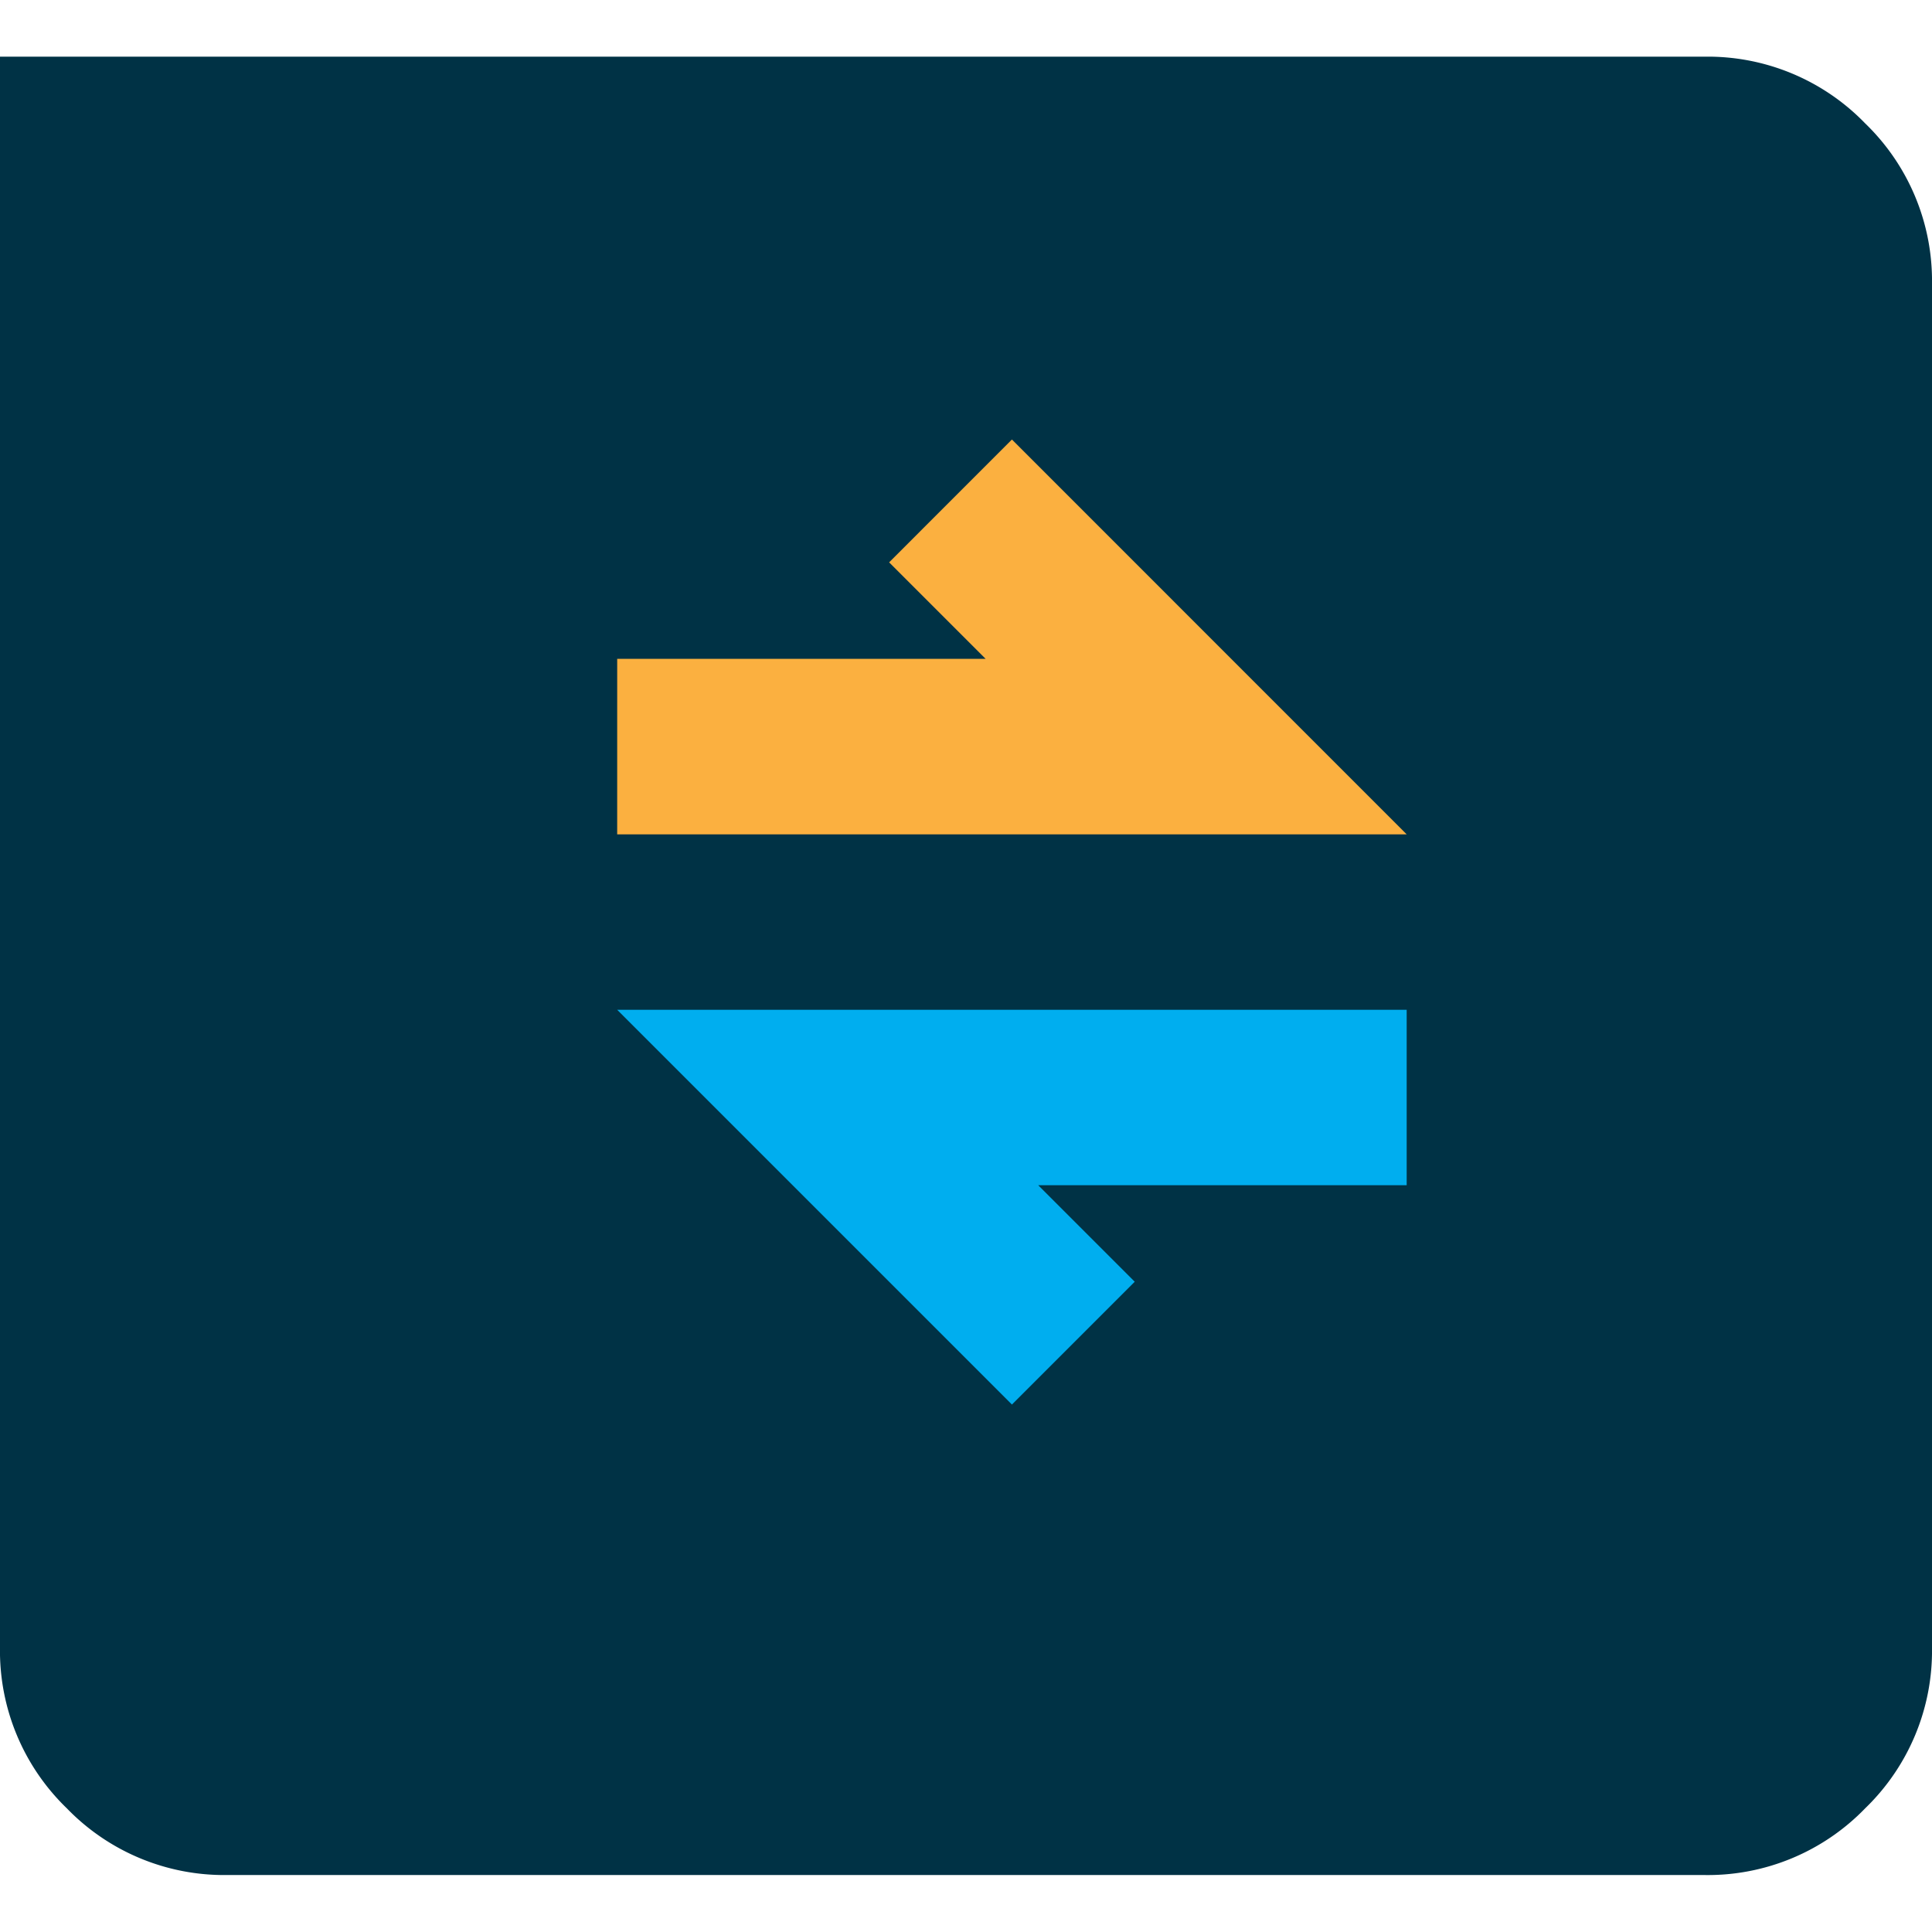
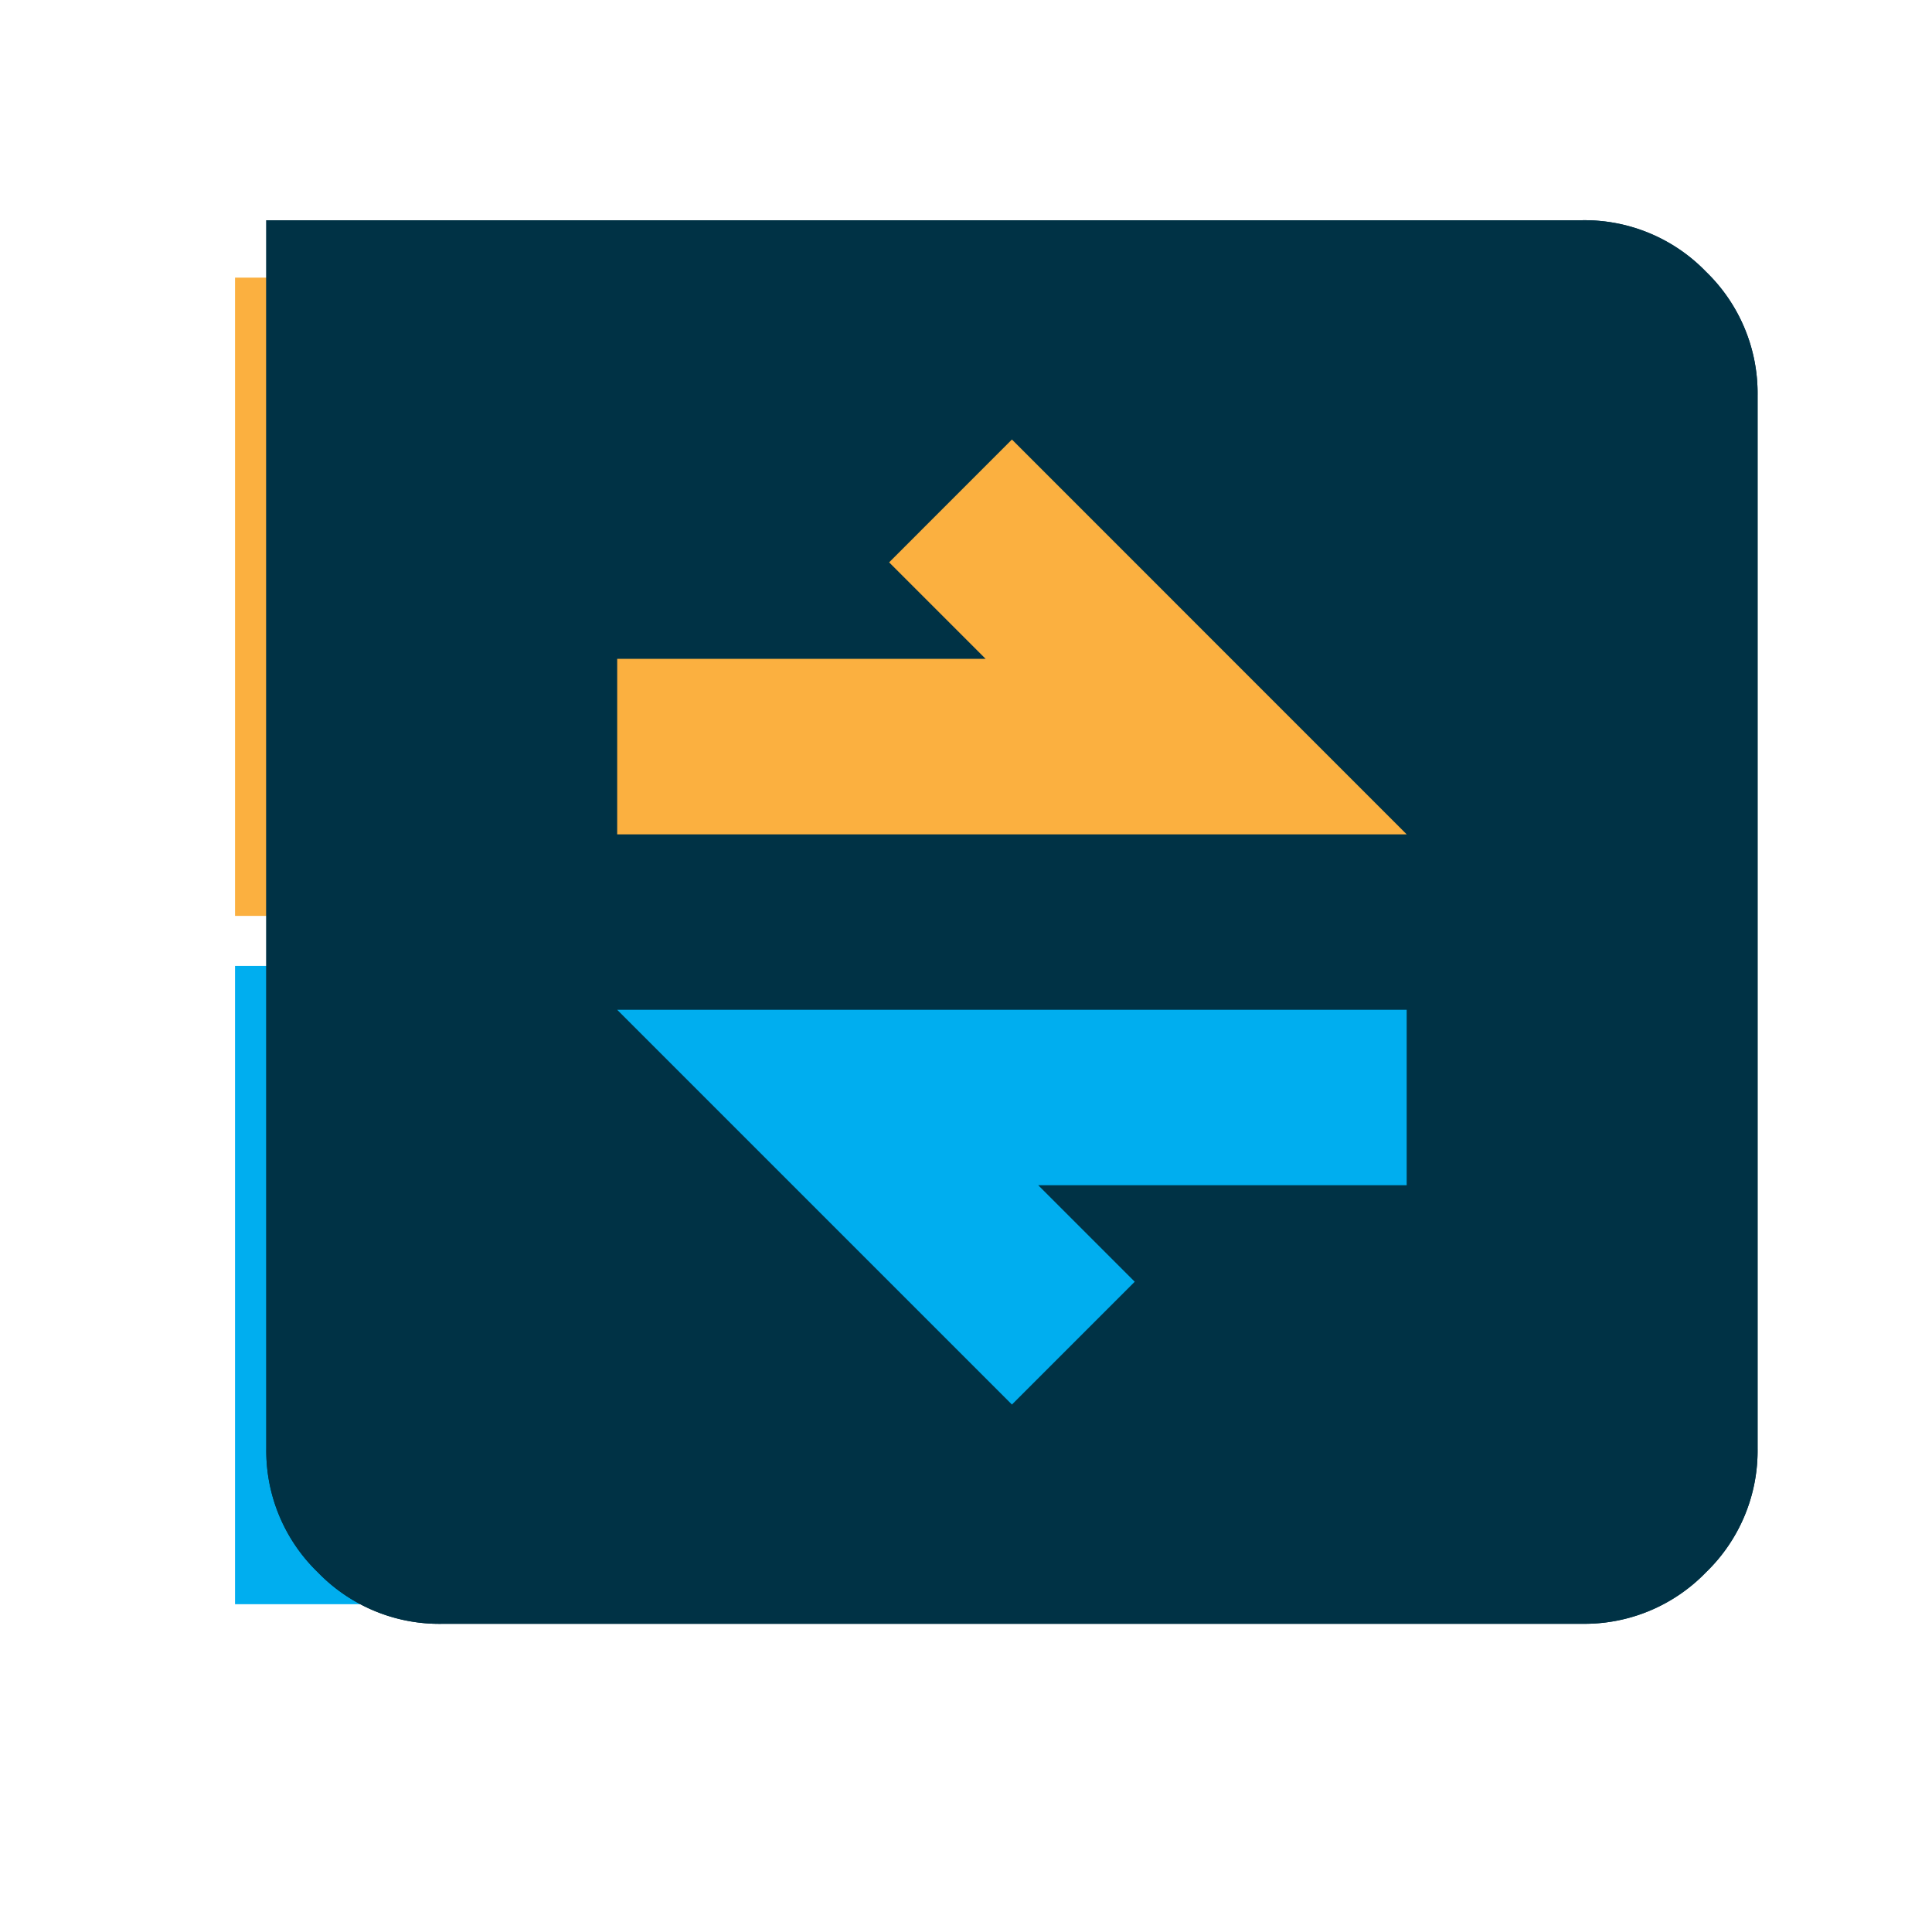
<svg xmlns="http://www.w3.org/2000/svg" width="200" height="200" viewBox="0 0 200 200">
  <g id="icon-samless-switch" transform="translate(2648 -2093)">
    <rect id="Rectangle_1414" data-name="Rectangle 1414" width="200" height="200" transform="translate(-2648 2093)" fill="none" />
    <g id="Group_2036" data-name="Group 2036" transform="translate(85.781 83.522)">
      <rect id="Rectangle_1404" data-name="Rectangle 1404" width="146.395" height="66.072" transform="translate(-2709.45 2038.218)" fill="#fbb040" />
      <rect id="Rectangle_1405" data-name="Rectangle 1405" width="146.395" height="66.072" transform="translate(-2709.45 2109.472)" fill="#00aeef" />
-       <path id="business_messages_24dp_1F1F1F_FILL1_wght400_GRAD0_opsz24" d="M99.853-611.765a22.657,22.657,0,0,1-16.618-6.912,22.657,22.657,0,0,1-6.912-16.618V-800H252.794a22.657,22.657,0,0,1,16.618,6.912,22.657,22.657,0,0,1,6.912,16.618v141.176a22.657,22.657,0,0,1-6.912,16.618,22.657,22.657,0,0,1-16.618,6.912Zm76.471-29.412,16.471-16.471-12.941-12.941h49.412v-23.53H123.383Zm-52.941-76.47H229.265l-52.941-52.941-16.471,16.47,12.941,12.941H123.383Z" transform="translate(-2810.105 2815.345)" fill="#003245" />
    </g>
    <g id="Group_2038" data-name="Group 2038" transform="translate(113.348 100.453)">
-       <rect id="Rectangle_1404-2" data-name="Rectangle 1404" width="113" height="51" transform="translate(-2715 2033)" fill="#fbb040" />
      <rect id="Rectangle_1405-2" data-name="Rectangle 1405" width="113" height="51" transform="translate(-2715 2088)" fill="#00aeef" />
      <path id="business_messages_24dp_1F1F1F_FILL1_wght400_GRAD0_opsz24-2" data-name="business_messages_24dp_1F1F1F_FILL1_wght400_GRAD0_opsz24" d="M94.486-654.7a17.489,17.489,0,0,1-12.827-5.335,17.489,17.489,0,0,1-5.335-12.827V-800H212.539a17.489,17.489,0,0,1,12.827,5.335,17.488,17.488,0,0,1,5.335,12.827v108.972a17.489,17.489,0,0,1-5.335,12.827,17.489,17.489,0,0,1-12.827,5.335Zm59.026-22.7,12.713-12.713-9.989-9.989h38.14v-18.162H112.648Zm-40.864-59.026h81.729L153.512-777.3,140.8-764.584l9.989,9.989h-38.14Z" transform="translate(-2810.105 2815.345)" fill="#003245" />
    </g>
    <g id="Group_2040" data-name="Group 2040" transform="translate(113.348 100.453)">
      <rect id="Rectangle_1404-3" data-name="Rectangle 1404" width="113" height="51" transform="translate(-2715 2033)" fill="#fbb040" />
      <rect id="Rectangle_1405-3" data-name="Rectangle 1405" width="113" height="51" transform="translate(-2715 2088)" fill="#00aeef" />
      <path id="business_messages_24dp_1F1F1F_FILL1_wght400_GRAD0_opsz24-3" data-name="business_messages_24dp_1F1F1F_FILL1_wght400_GRAD0_opsz24" d="M94.486-654.7a17.489,17.489,0,0,1-12.827-5.335,17.489,17.489,0,0,1-5.335-12.827V-800H212.539a17.489,17.489,0,0,1,12.827,5.335,17.488,17.488,0,0,1,5.335,12.827v108.972a17.489,17.489,0,0,1-5.335,12.827,17.489,17.489,0,0,1-12.827,5.335Zm59.026-22.7,12.713-12.713-9.989-9.989h38.14v-18.162H112.648Zm-40.864-59.026h81.729L153.512-777.3,140.8-764.584l9.989,9.989h-38.14Z" transform="translate(-2810.105 2815.345)" fill="#003245" />
    </g>
  </g>
</svg>